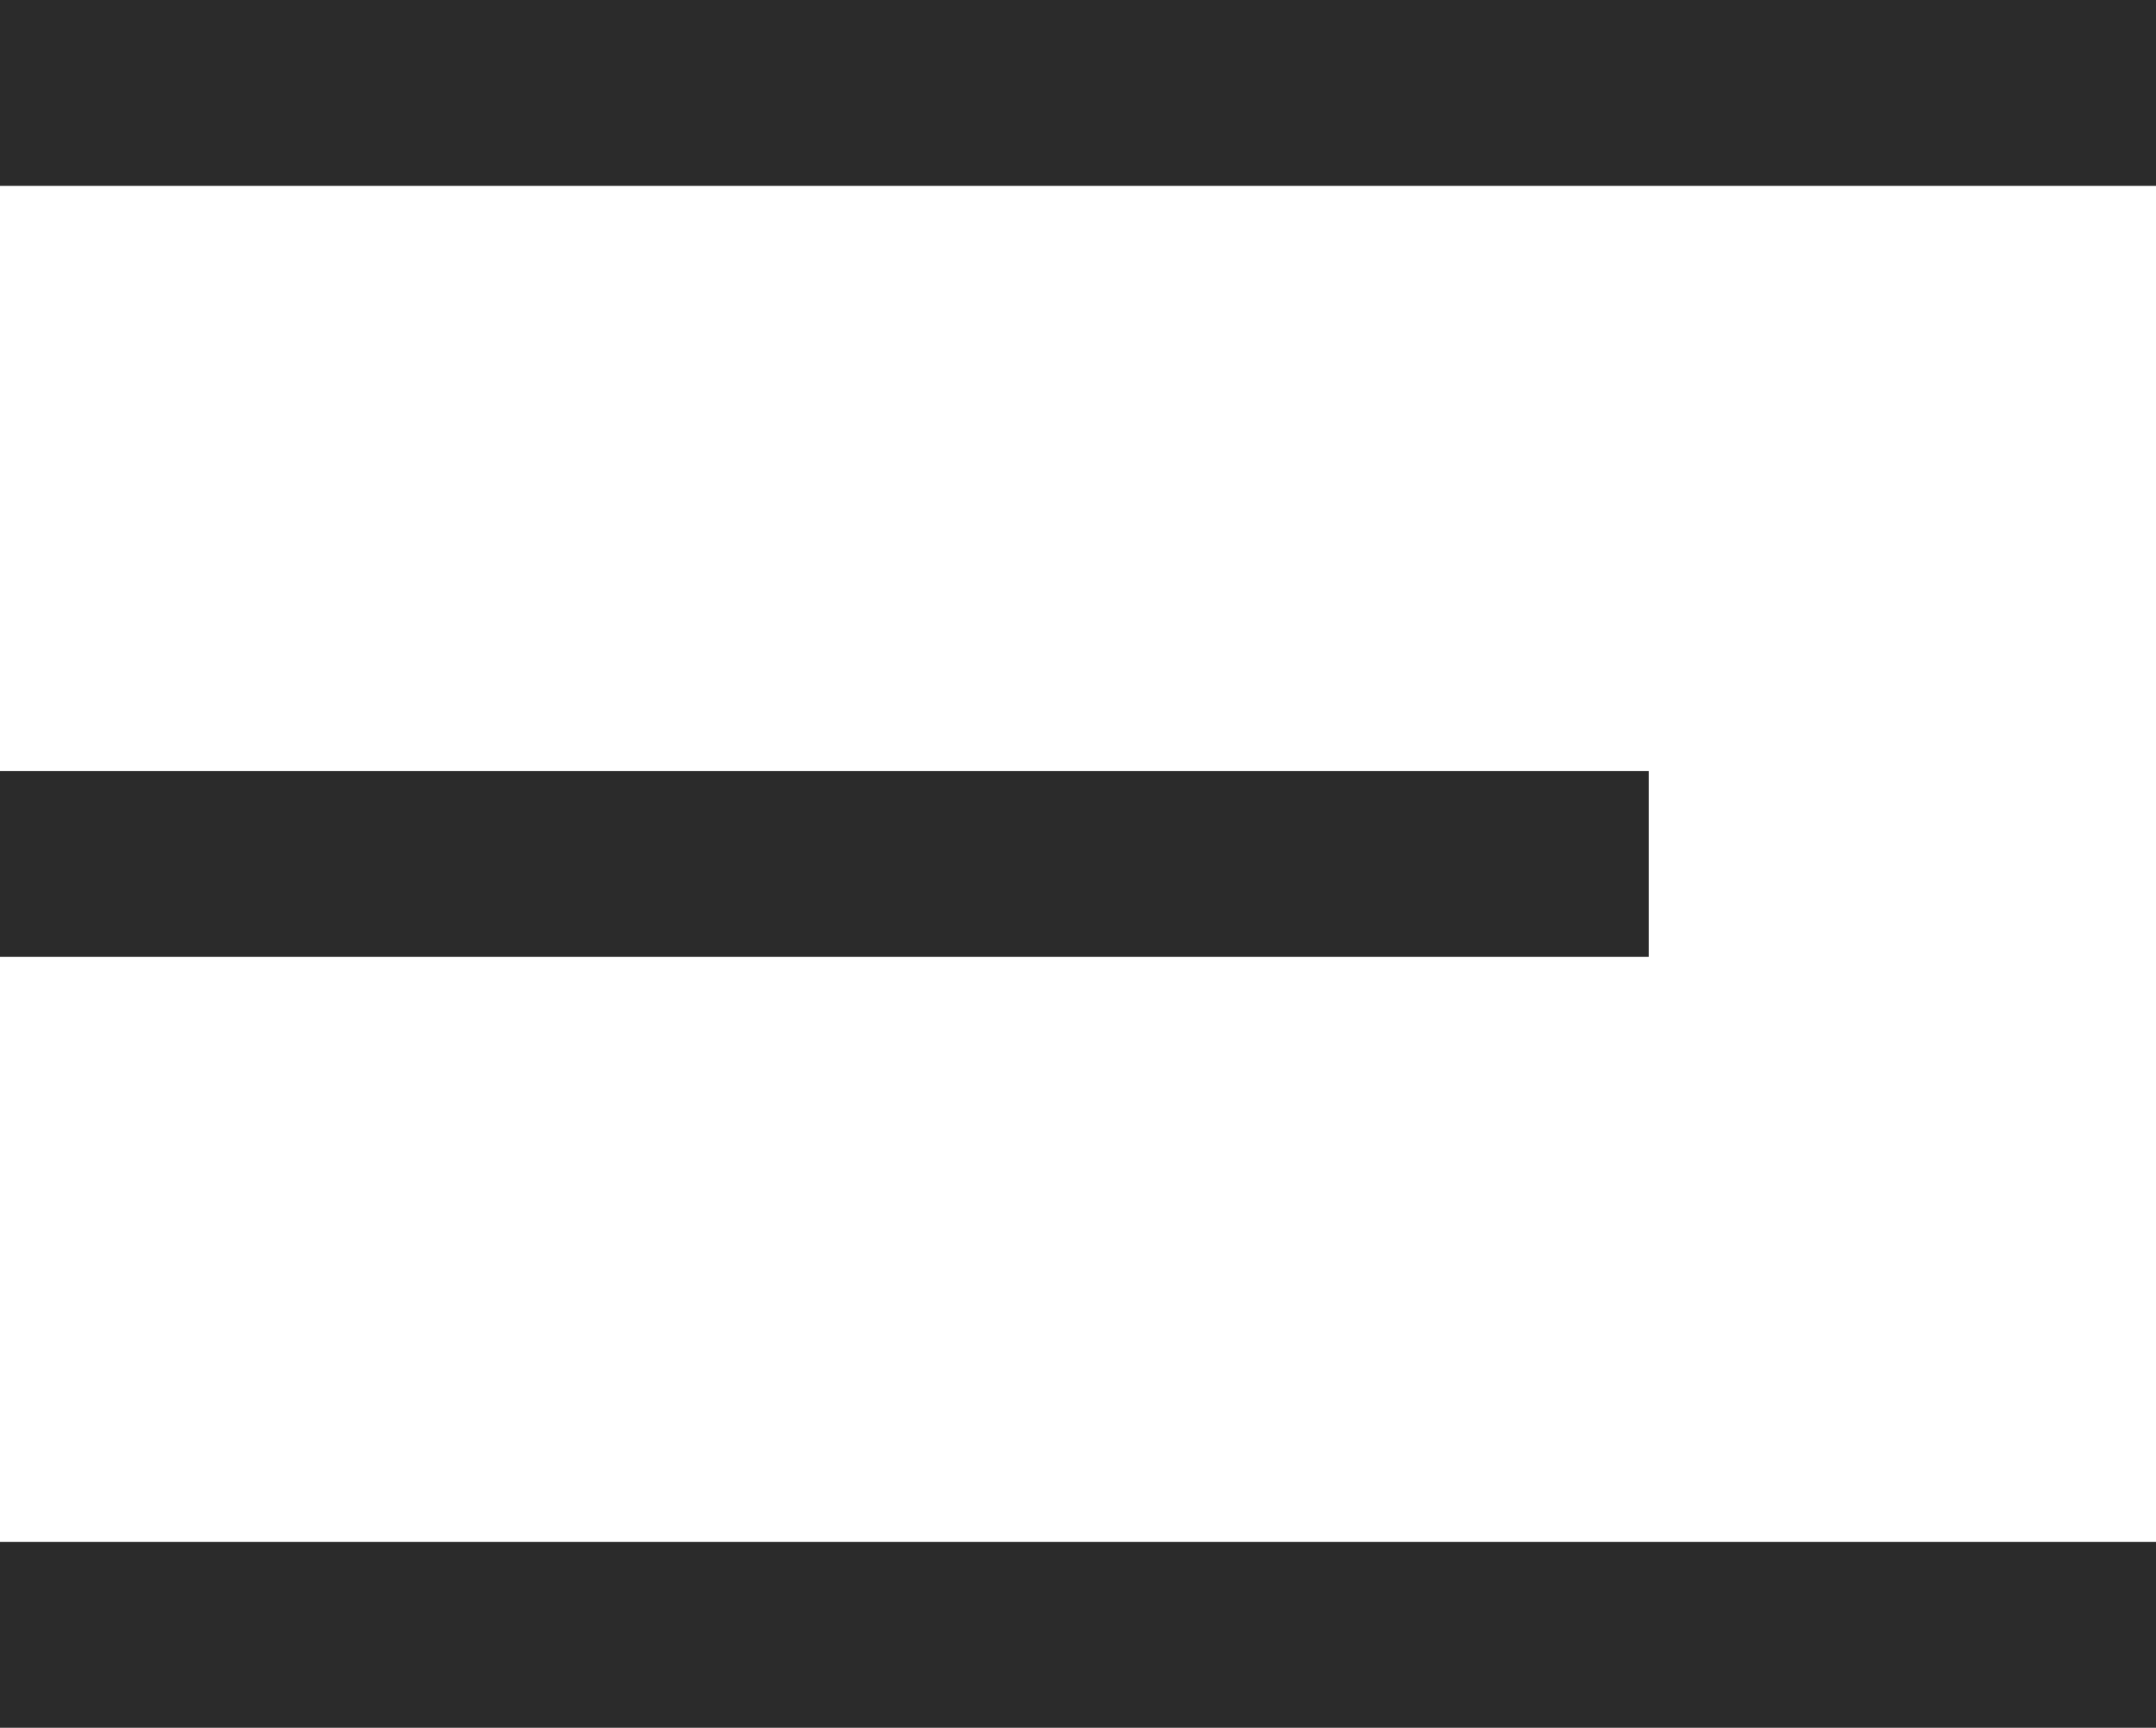
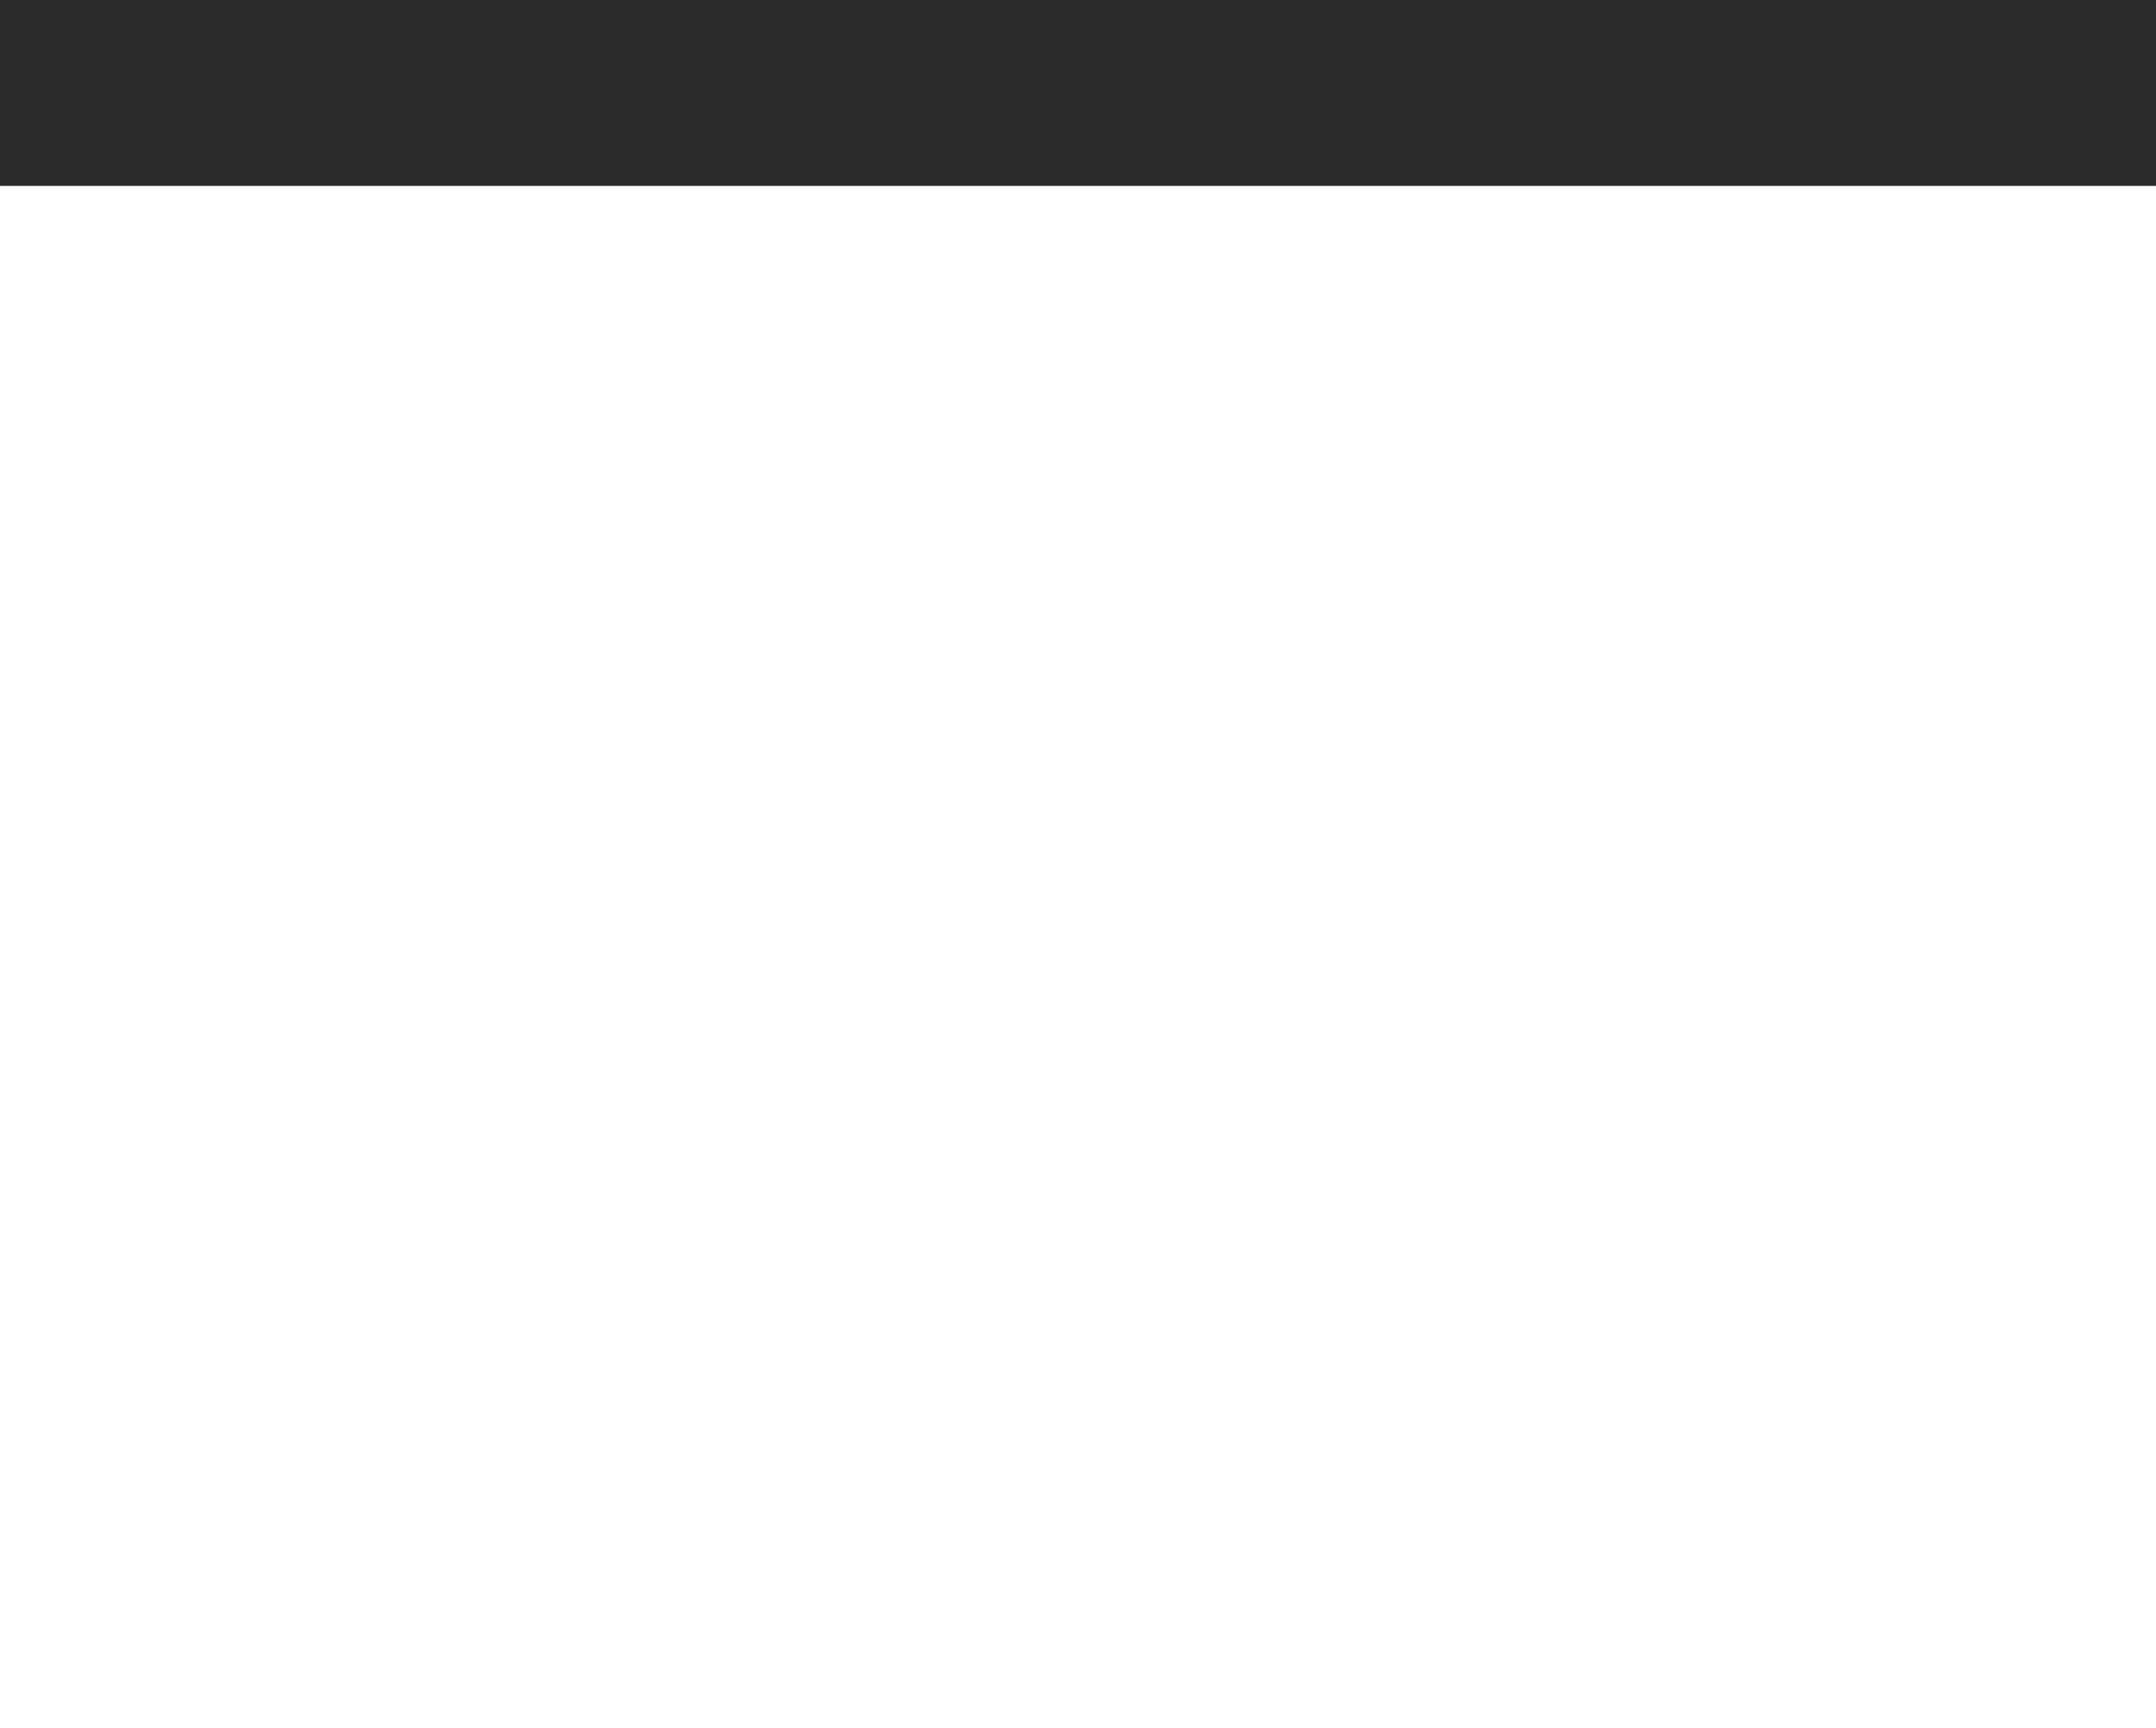
<svg xmlns="http://www.w3.org/2000/svg" width="23.193" height="18.59" viewBox="0 0 23.193 18.59">
  <g id="Groupe_2801" data-name="Groupe 2801" transform="translate(-18 -57)">
    <g id="Groupe_2177" data-name="Groupe 2177" transform="translate(18 58)">
      <g id="Groupe_2176" data-name="Groupe 2176">
        <path id="Tracé_704" data-name="Tracé 704" d="M-1074,56.55h23.193" transform="translate(1074 -56.55)" fill="none" stroke="#2b2b2b" stroke-width="2" />
-         <path id="Tracé_705" data-name="Tracé 705" d="M-1074,56.55h17.736" transform="translate(1074 -48.255)" fill="none" stroke="#2b2b2b" stroke-width="2" />
-         <path id="Tracé_706" data-name="Tracé 706" d="M-1074,56.55h23.193" transform="translate(1074 -39.961)" fill="none" stroke="#2b2b2b" stroke-width="2" />
      </g>
    </g>
  </g>
</svg>